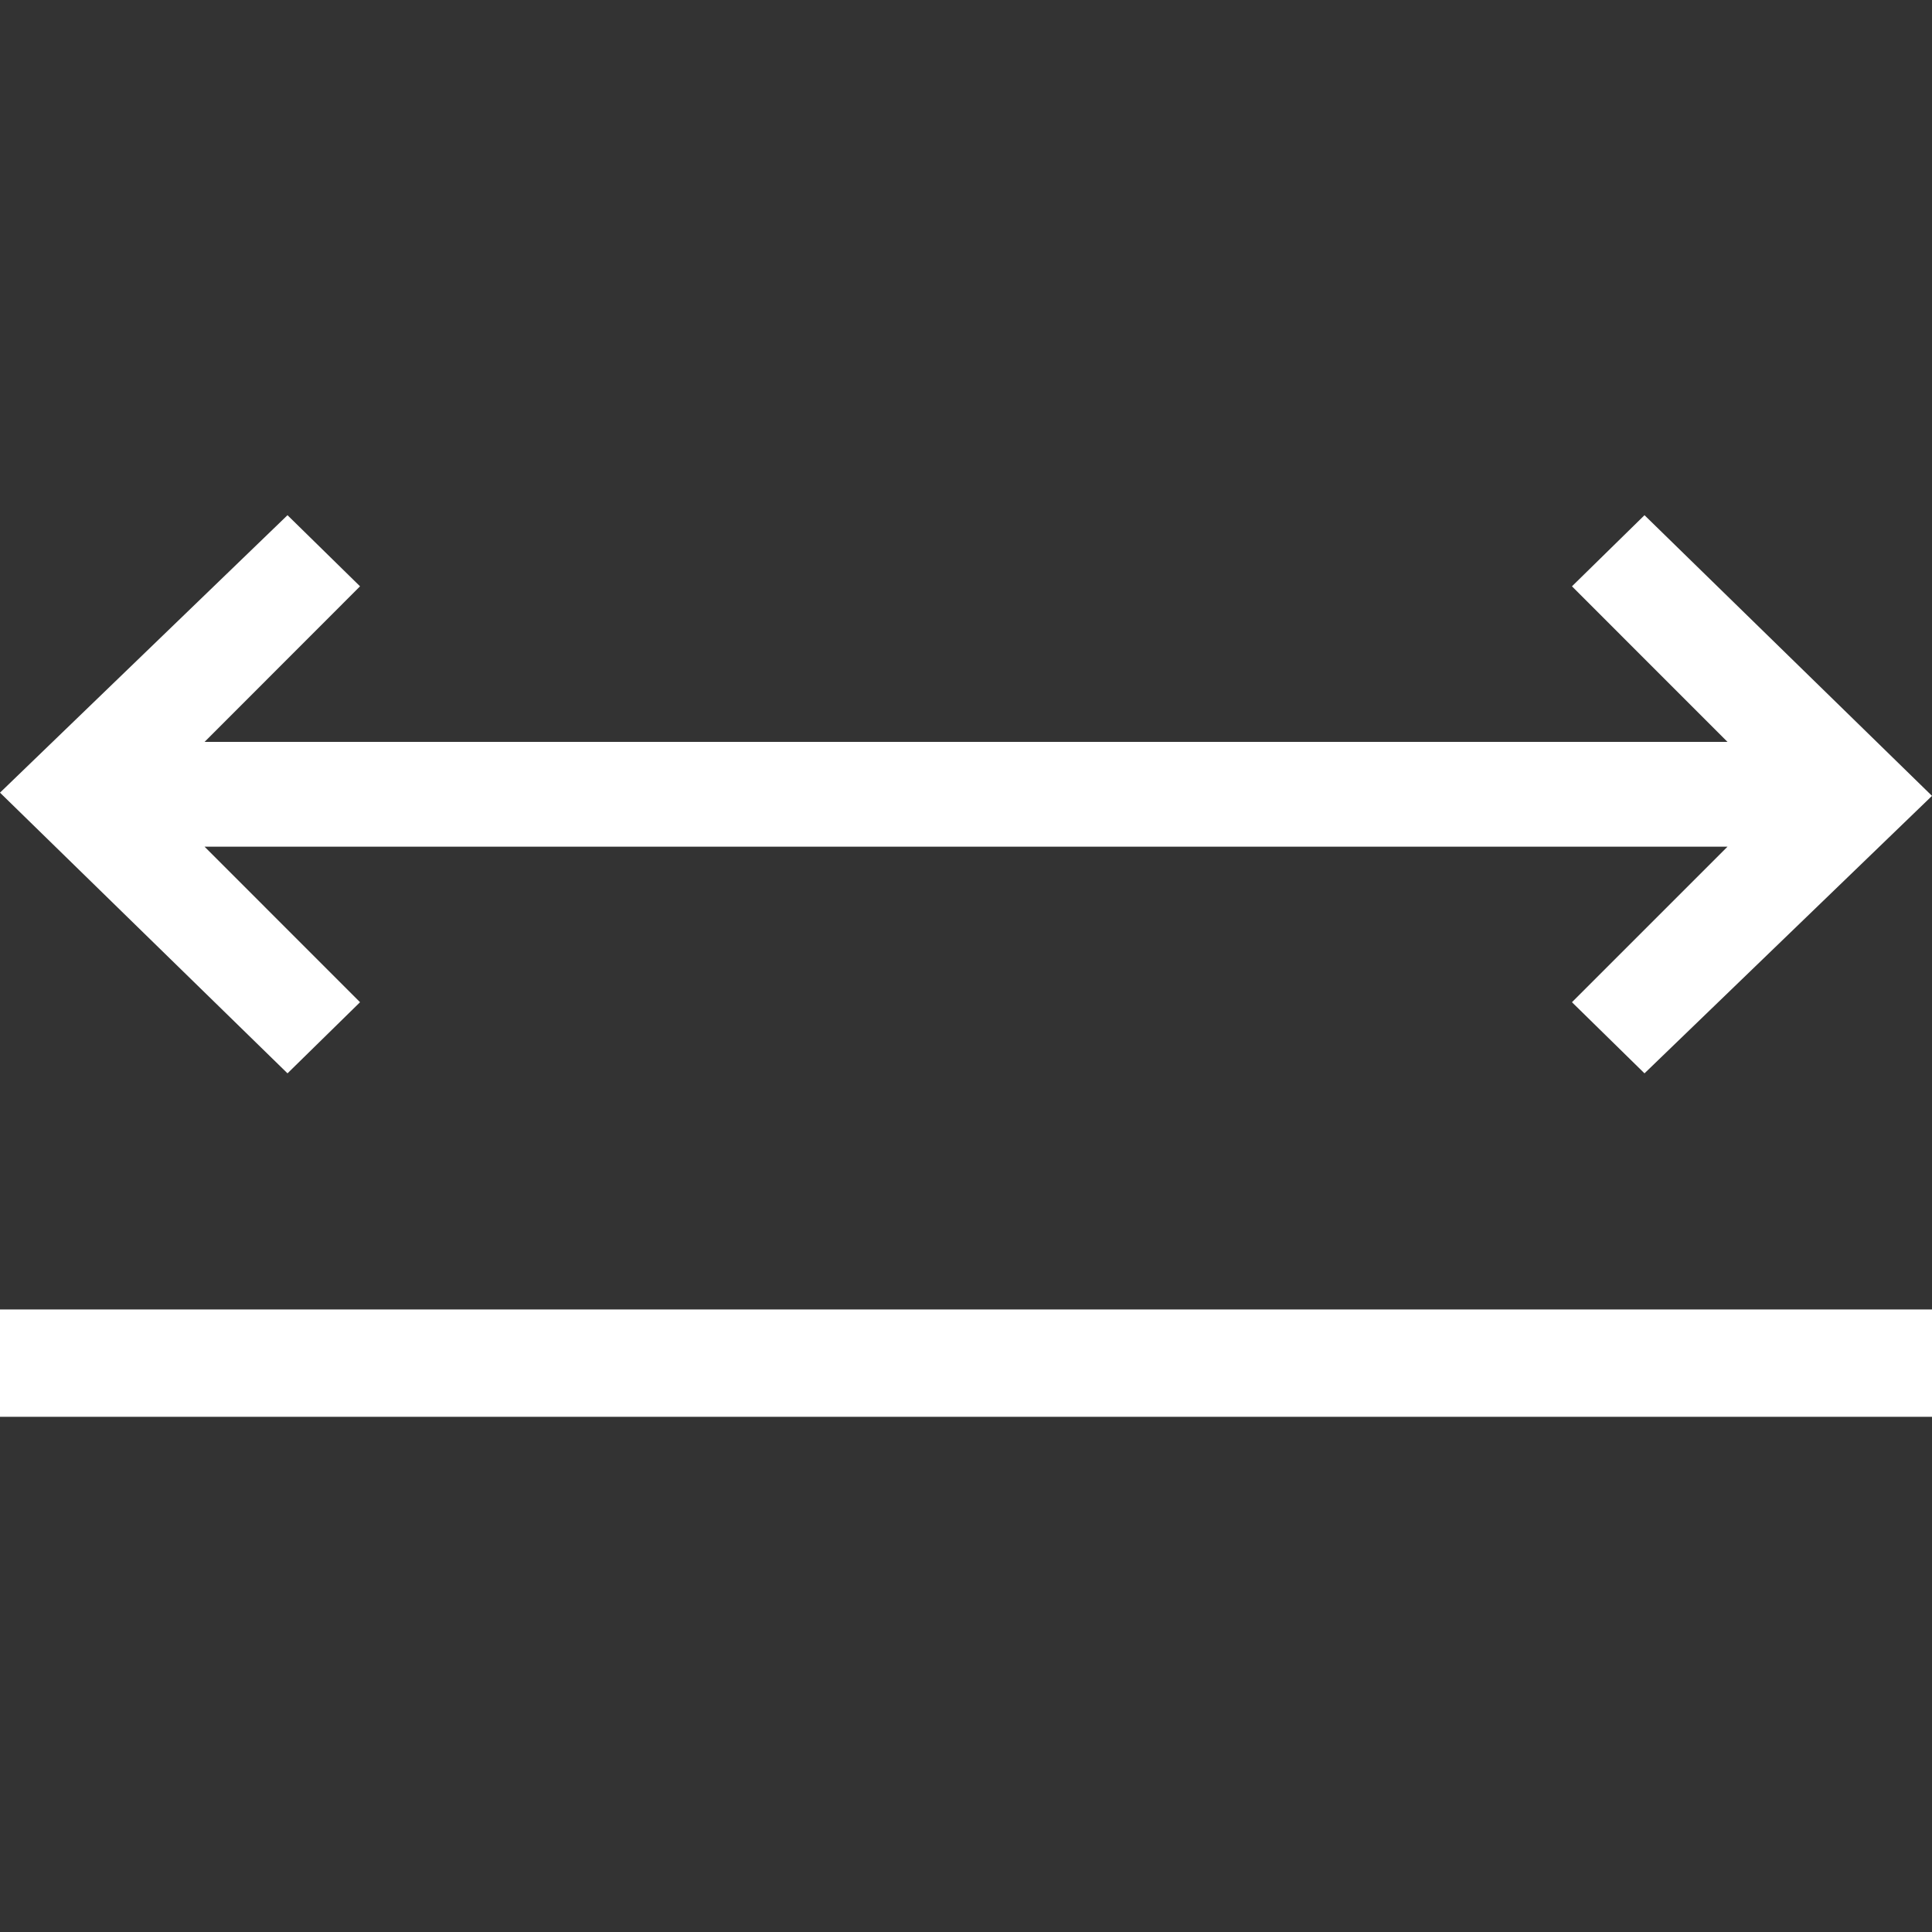
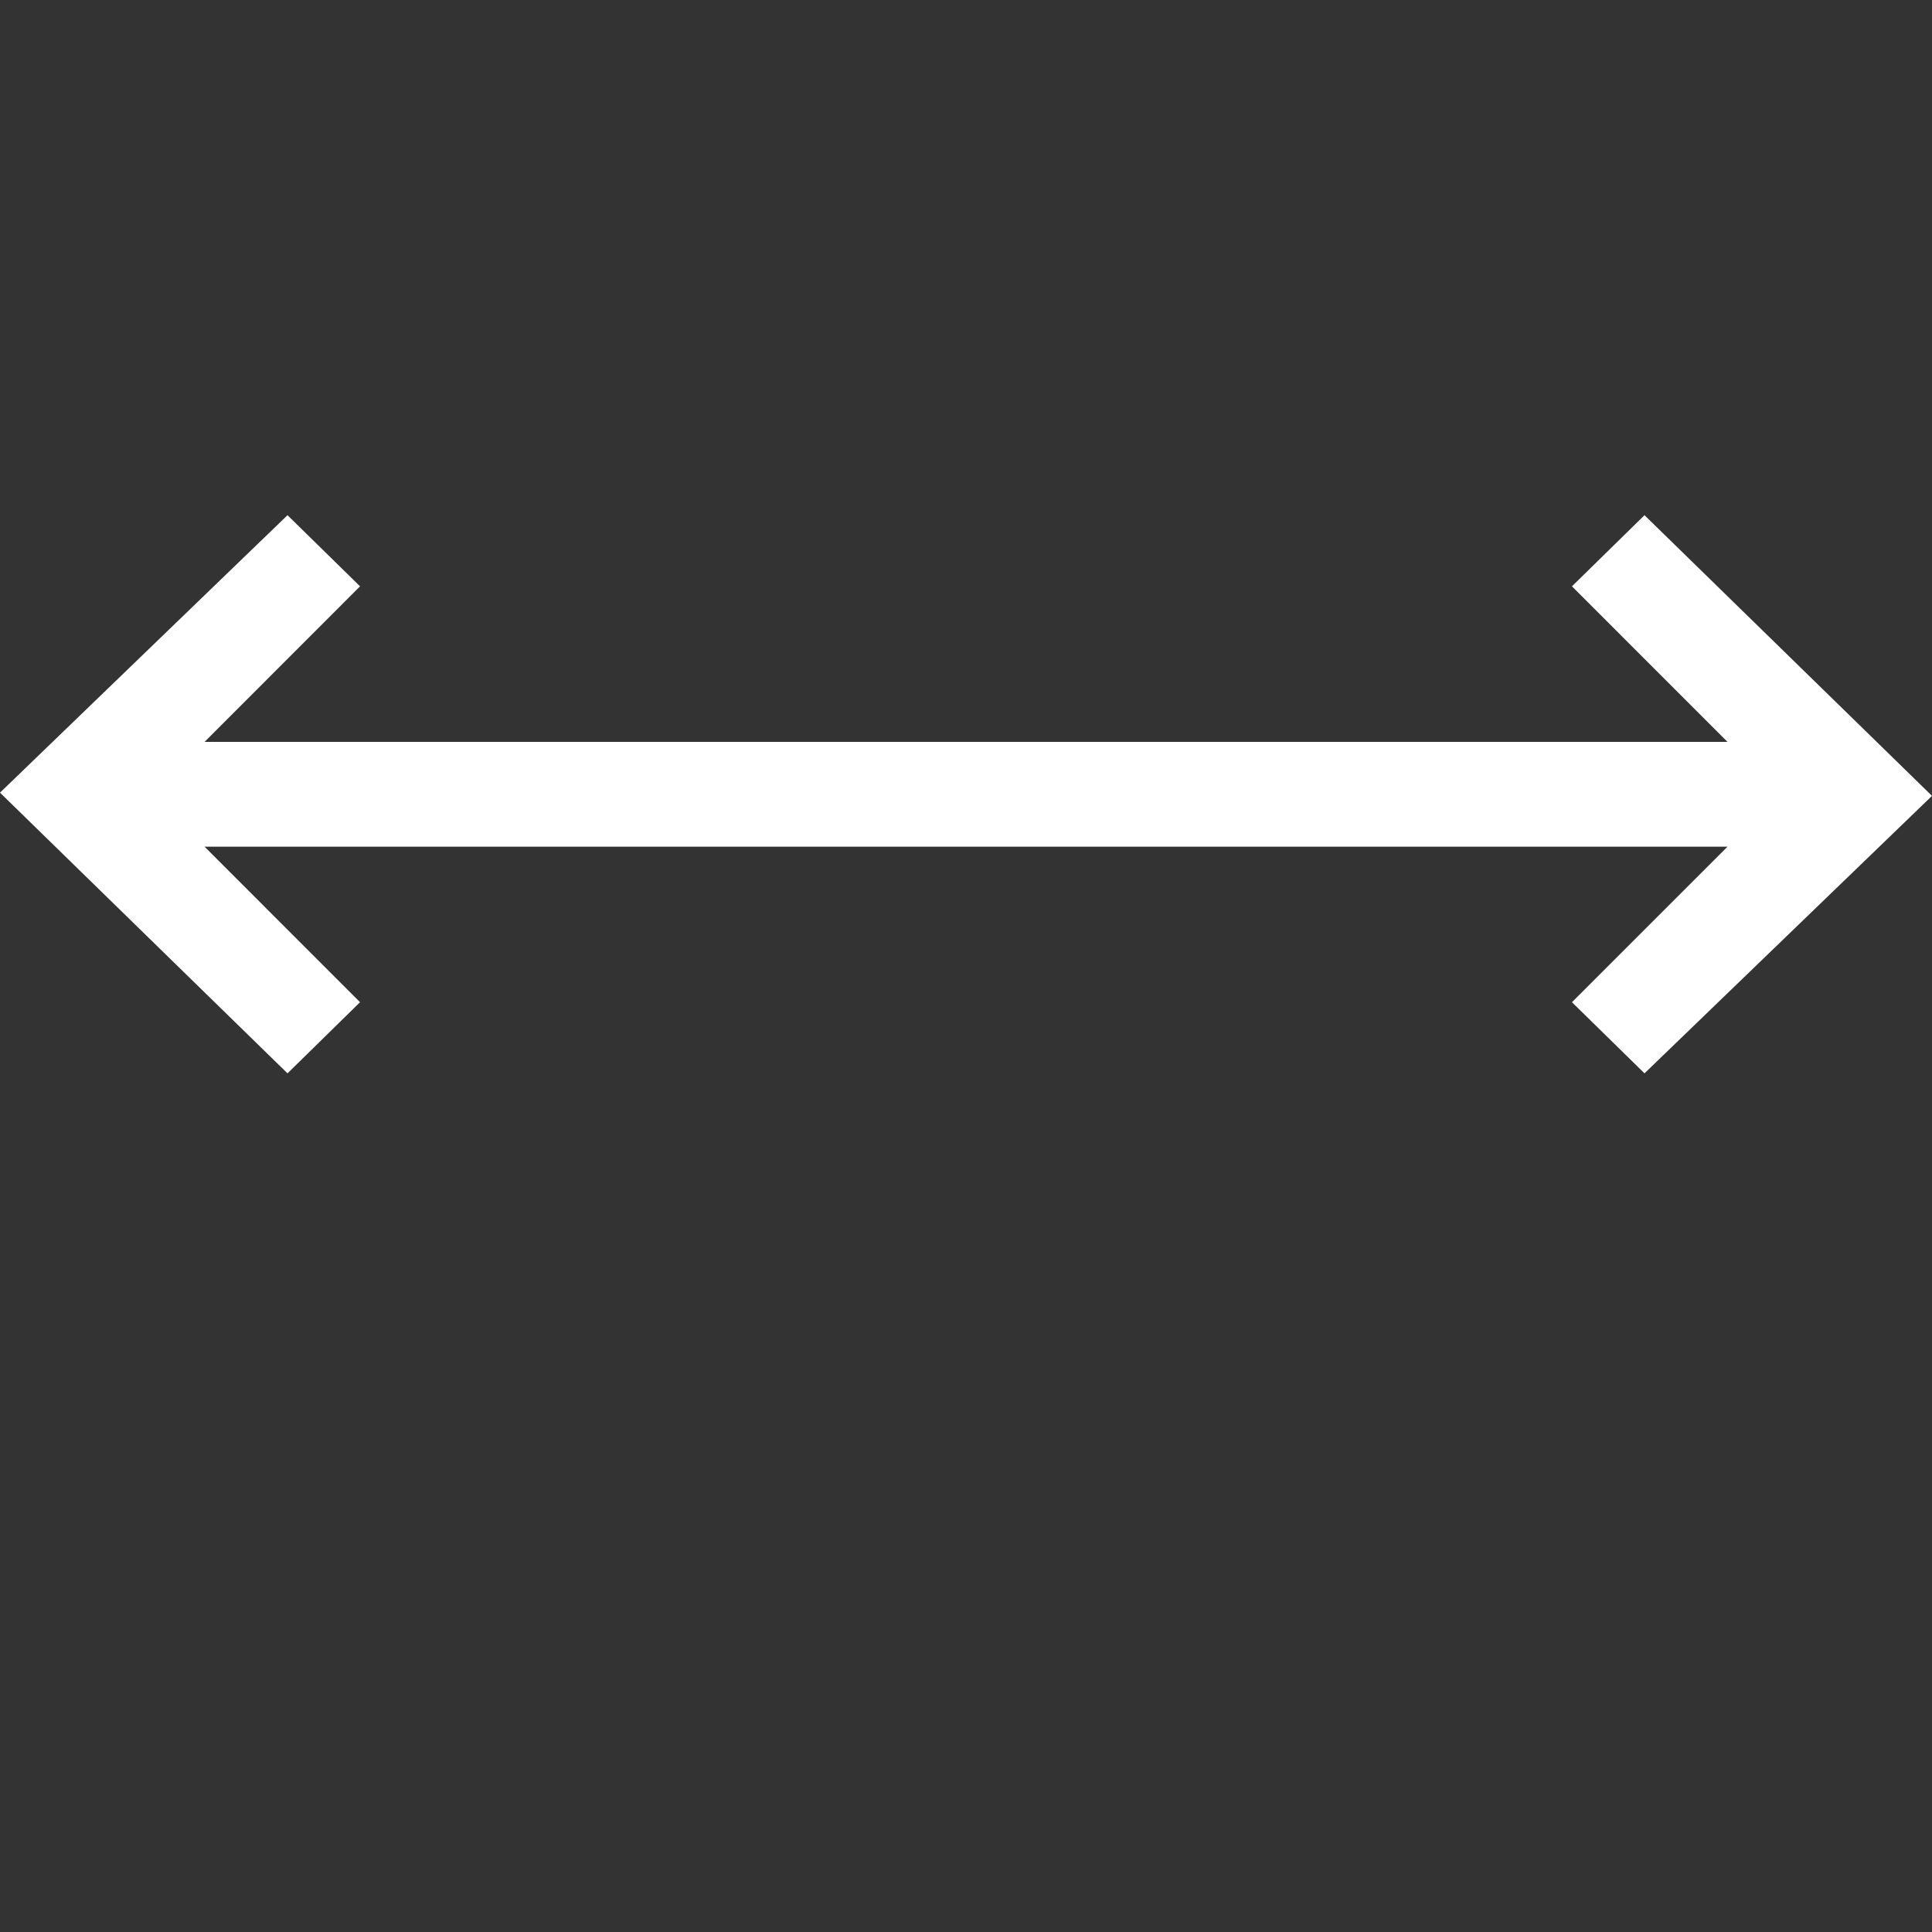
<svg xmlns="http://www.w3.org/2000/svg" width="90px" height="90px" viewBox="0 0 90 90" version="1.1">
  <rect x="0" y="0" width="90" height="90" fill="#333333" stroke="none" />
  <title>Artboard</title>
  <g id="Artboard" stroke="none" stroke-width="1" fill="none" fill-rule="evenodd">
    <g id="lunghezza" transform="translate(0, 24)" fill="#FFFFFF" fill-rule="nonzero">
-       <rect id="Rectangle" x="0" y="37" width="90" height="5" />
      <polygon id="Path" points="80.474 15.442 9.529 15.442 16.772 22.687 13.393 26 0 12.925 13.393 0 16.772 3.313 9.529 10.561 80.474 10.561 73.228 3.313 76.607 0 90 13.075 76.607 26 73.228 22.687" />
    </g>
  </g>
</svg>